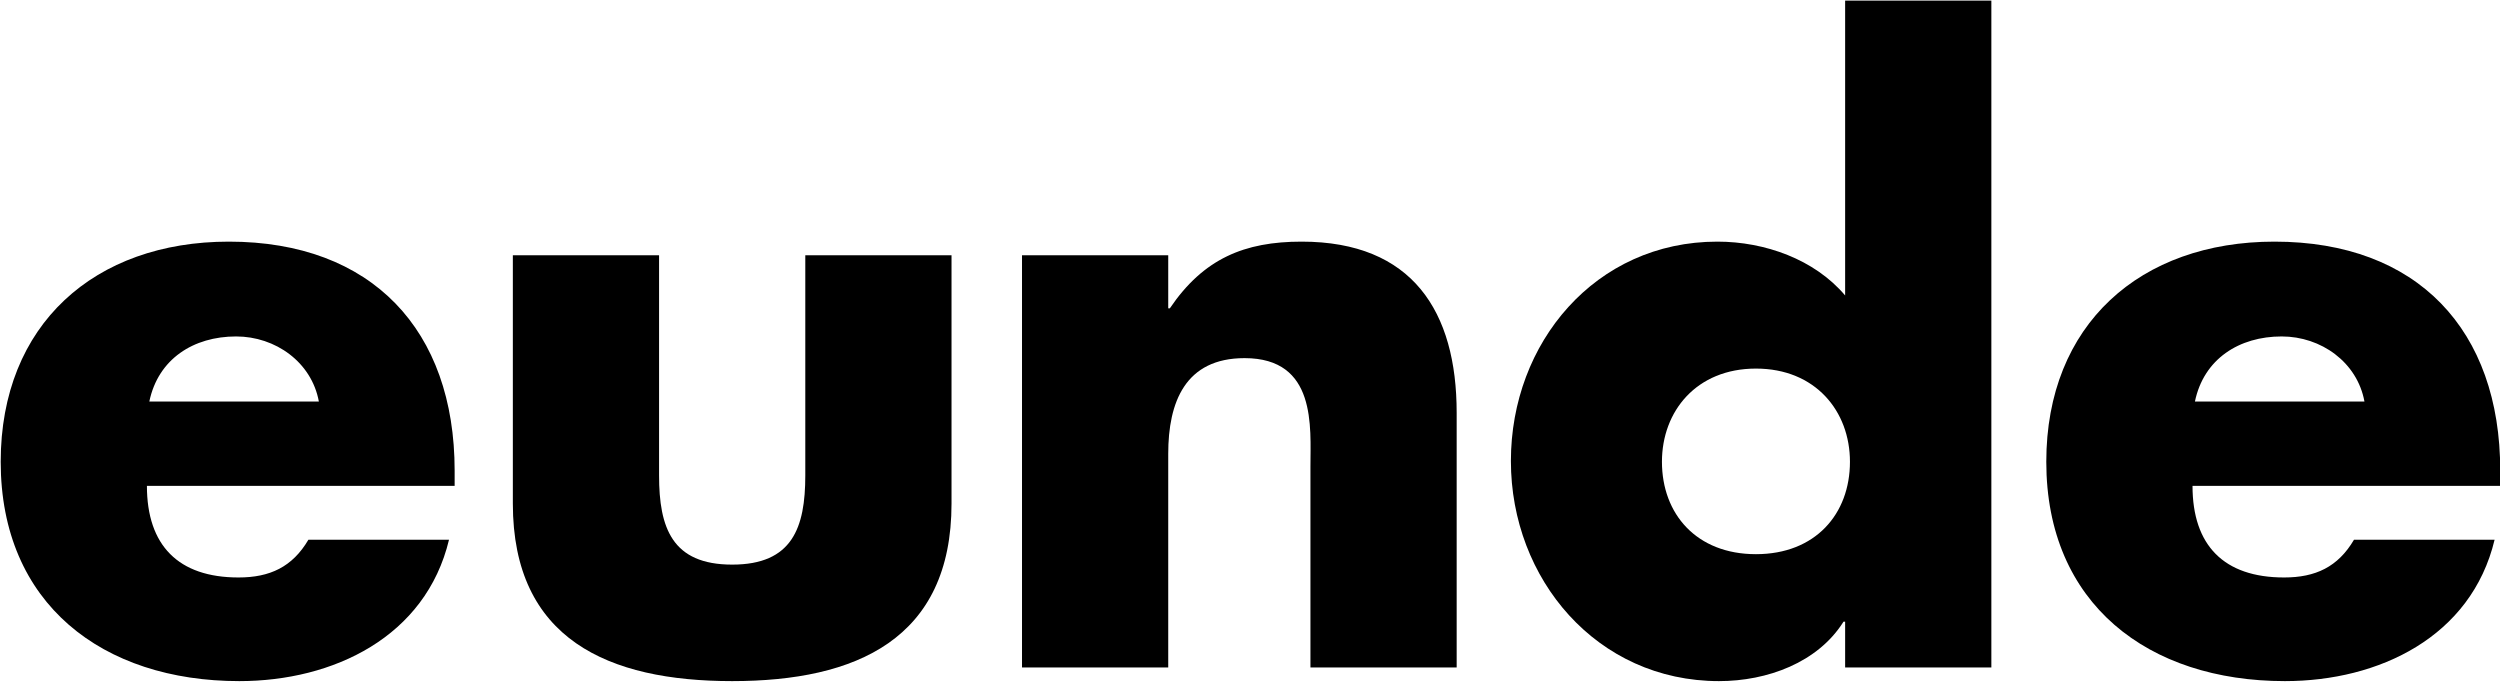
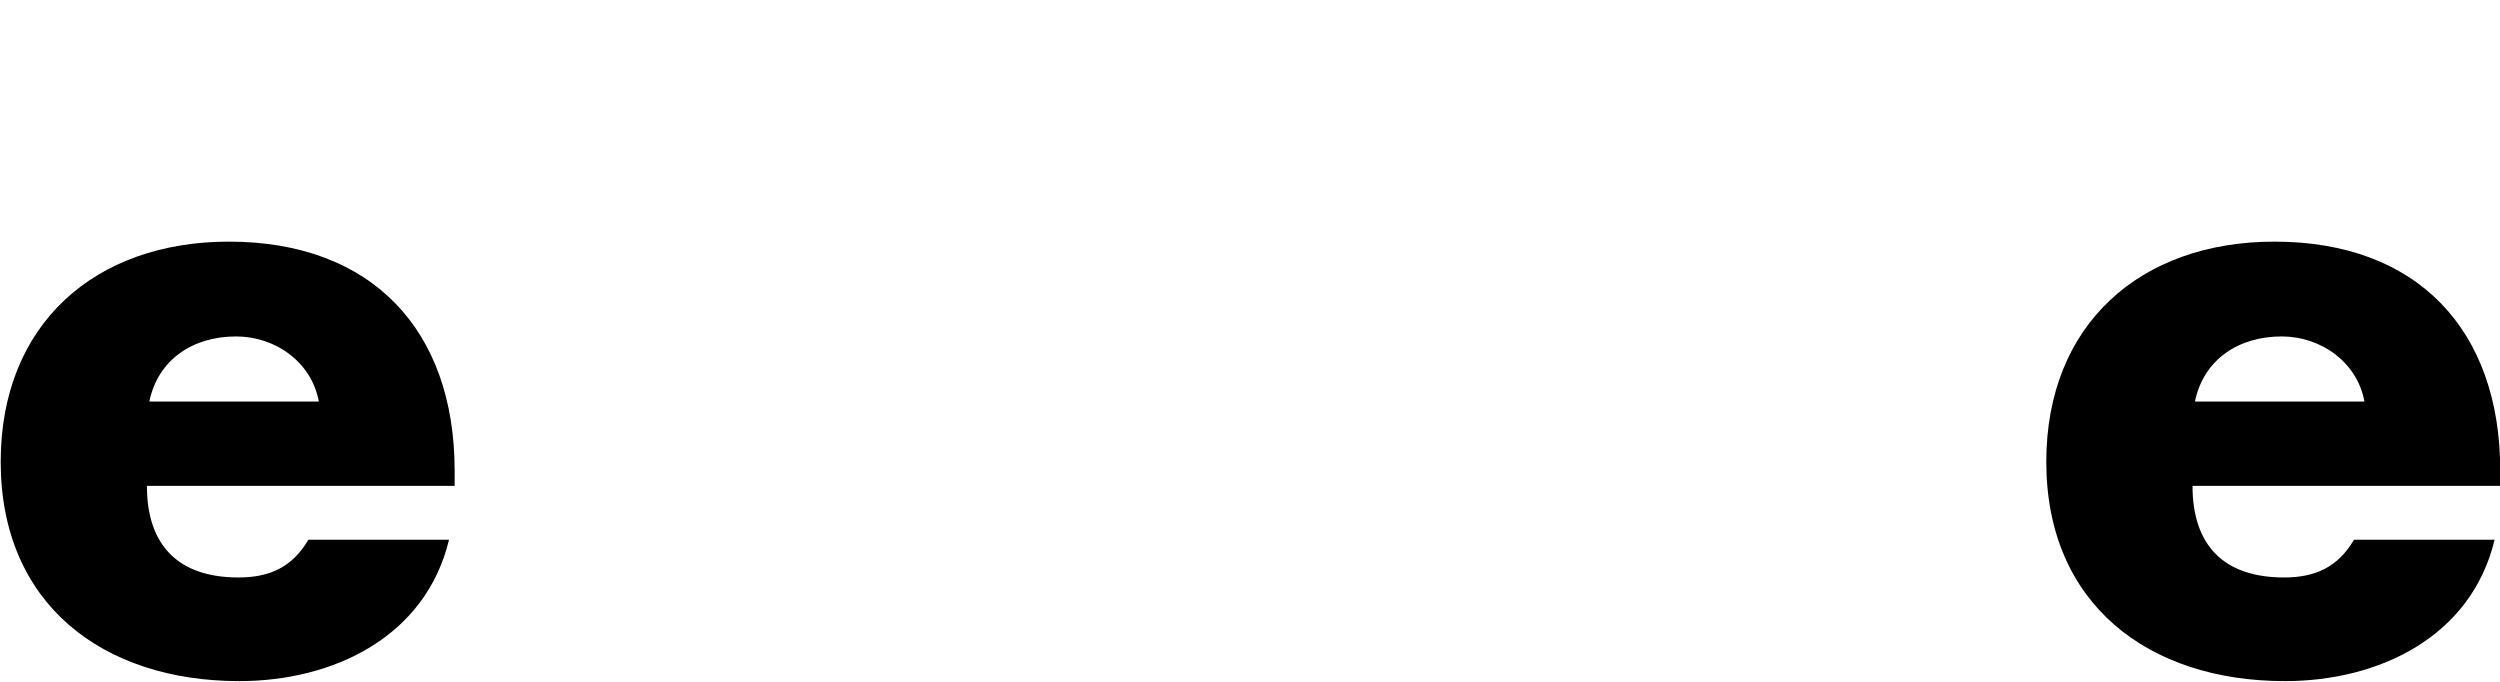
<svg xmlns="http://www.w3.org/2000/svg" width="100%" height="100%" viewBox="0 0 1239 338" version="1.1" xml:space="preserve" style="fill-rule:evenodd;clip-rule:evenodd;stroke-linejoin:round;stroke-miterlimit:2;">
  <g transform="matrix(1,0,0,1,-9053.12,-6640.16)">
    <g transform="matrix(0.561,0,0,0.561,5769.66,3788.89)">
      <g transform="matrix(1,0,0,1,7.15,0)">
        <path d="M5977.64,5437.19C5985.45,5399.57 6016.68,5379.7 6054.3,5379.7C6089.08,5379.7 6121.02,5402.41 6127.4,5437.19L5977.64,5437.19ZM6247.36,5498.23C6247.36,5374.02 6174.25,5295.94 6047.91,5295.94C5929.38,5295.94 5846.34,5369.05 5846.34,5490.42C5846.34,5616.05 5936.48,5684.19 6057.14,5684.19C6140.18,5684.19 6221.81,5645.15 6242.39,5559.27L6118.18,5559.27C6103.98,5583.4 6084.11,5592.63 6056.43,5592.63C6003.19,5592.63 5975.51,5564.24 5975.51,5511.72L6247.36,5511.72L6247.36,5498.23Z" style="fill-rule:nonzero;" />
      </g>
      <g transform="matrix(1,0,0,1,8.888,0)">
-         <path d="M6297.04,5308.01L6297.04,5527.33C6297.04,5647.28 6381.5,5684.19 6490.81,5684.19C6600.11,5684.19 6684.58,5647.28 6684.58,5527.33L6684.58,5308.01L6555.4,5308.01L6555.4,5502.49C6555.4,5548.62 6544.04,5581.27 6490.81,5581.27C6437.58,5581.27 6426.22,5548.62 6426.22,5502.49L6426.22,5308.01L6297.04,5308.01Z" style="fill-rule:nonzero;" />
-       </g>
+         </g>
      <g transform="matrix(1,0,0,1,-4.077,0)">
-         <path d="M6888.99,5308.01L6759.81,5308.01L6759.81,5672.12L6888.99,5672.12L6888.99,5483.32C6888.99,5437.9 6903.9,5398.86 6956.42,5398.86C7020.3,5398.86 7014.62,5459.9 7014.62,5494.68L7014.62,5672.12L7143.8,5672.12L7143.8,5447.13C7143.8,5357.69 7104.76,5295.94 7006.81,5295.94C6956.42,5295.94 6920.22,5310.85 6890.41,5354.86L6888.99,5354.86L6888.99,5308.01Z" style="fill-rule:nonzero;" />
-       </g>
+         </g>
      <g transform="matrix(1,0,0,1,-12.949,0)">
-         <path d="M7495.85,5672.12L7625.03,5672.12L7625.03,5083.01L7495.85,5083.01L7495.85,5343.5C7468.88,5311.56 7424.87,5295.94 7382.99,5295.94C7275.11,5295.94 7200.58,5385.38 7200.58,5489.71C7200.58,5594.05 7276.53,5684.19 7384.41,5684.19C7427,5684.19 7471.71,5667.87 7494.43,5631.67L7495.85,5631.67L7495.85,5672.12ZM7417.06,5408.09C7469.59,5408.09 7500.11,5445.71 7500.11,5490.42C7500.11,5536.56 7469.59,5572.05 7417.06,5572.05C7364.54,5572.05 7334.02,5536.56 7334.02,5490.42C7334.02,5445.71 7364.54,5408.09 7417.06,5408.09Z" style="fill-rule:nonzero;" />
-       </g>
+         </g>
      <g transform="matrix(1,0,0,1,-11.261,0)">
        <path d="M7803.18,5437.19C7810.99,5399.57 7842.22,5379.7 7879.83,5379.7C7914.61,5379.7 7946.55,5402.41 7952.94,5437.19L7803.18,5437.19ZM8072.89,5498.23C8072.89,5374.02 7999.78,5295.94 7873.45,5295.94C7754.91,5295.94 7671.87,5369.05 7671.87,5490.42C7671.87,5616.05 7762.01,5684.19 7882.67,5684.19C7965.72,5684.19 8047.34,5645.15 8067.92,5559.27L7943.71,5559.27C7929.52,5583.4 7909.64,5592.63 7881.96,5592.63C7828.73,5592.63 7801.05,5564.24 7801.05,5511.72L8072.89,5511.72L8072.89,5498.23Z" style="fill-rule:nonzero;" />
      </g>
    </g>
  </g>
</svg>